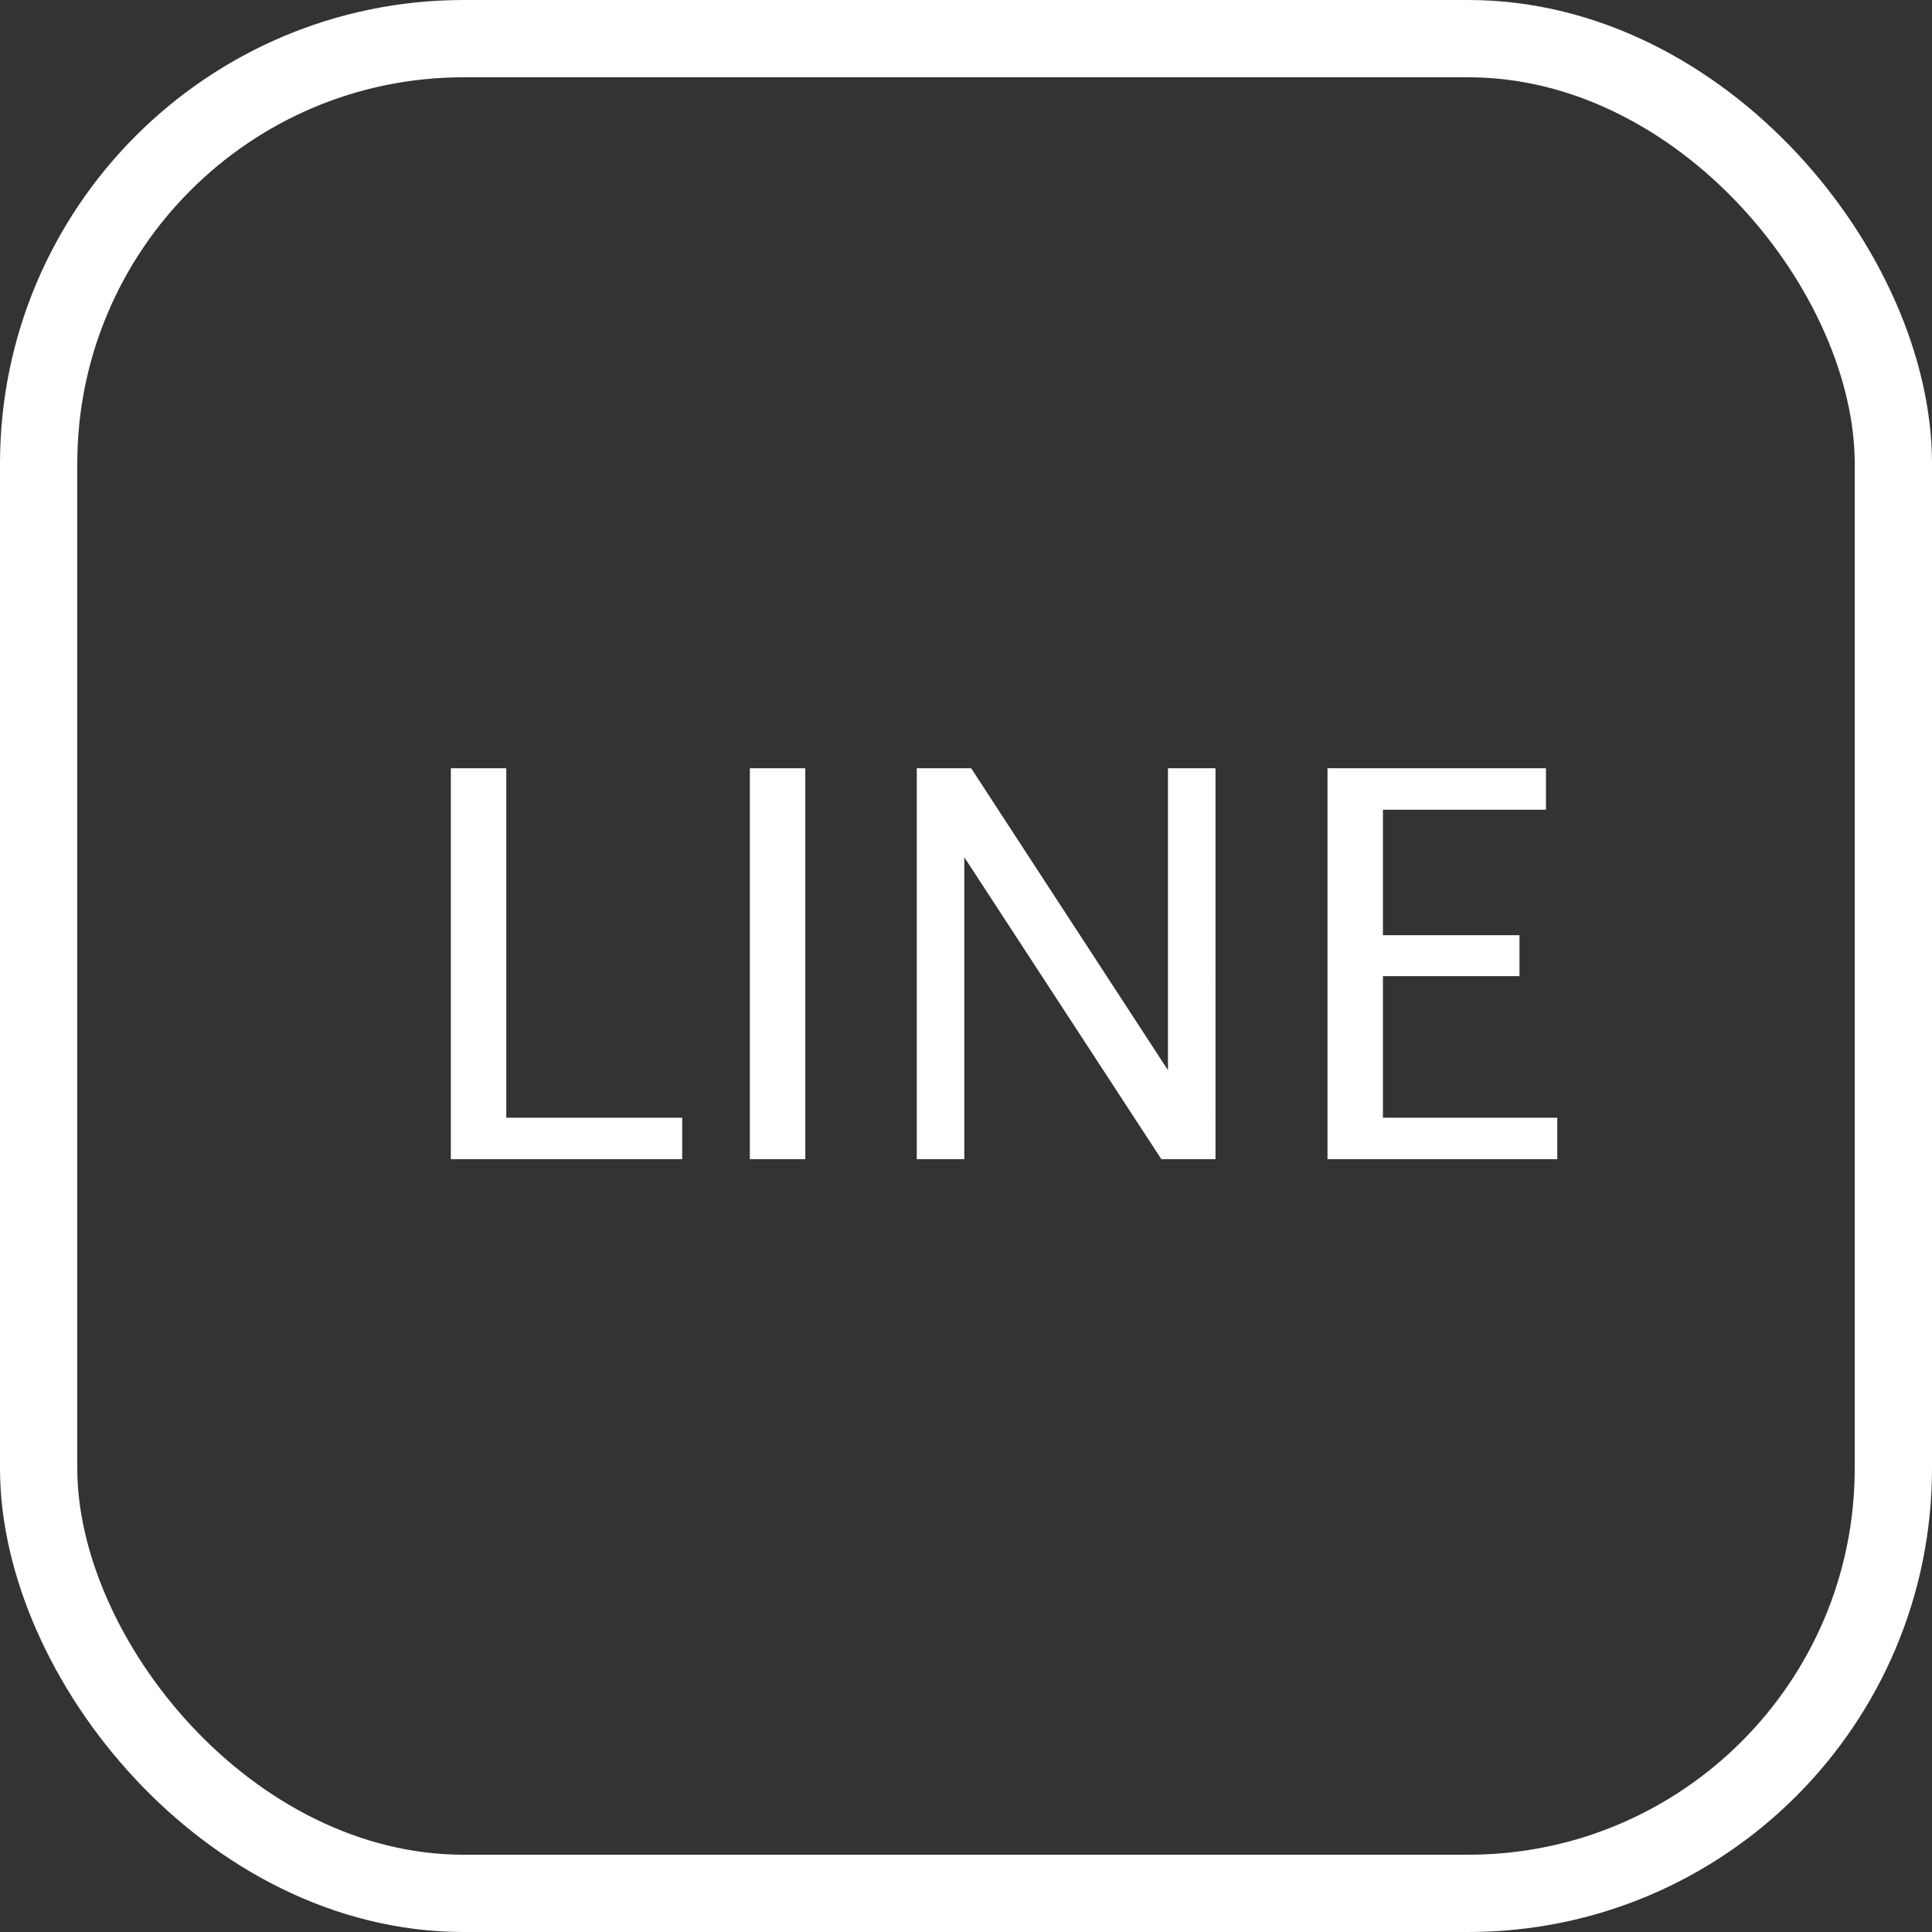
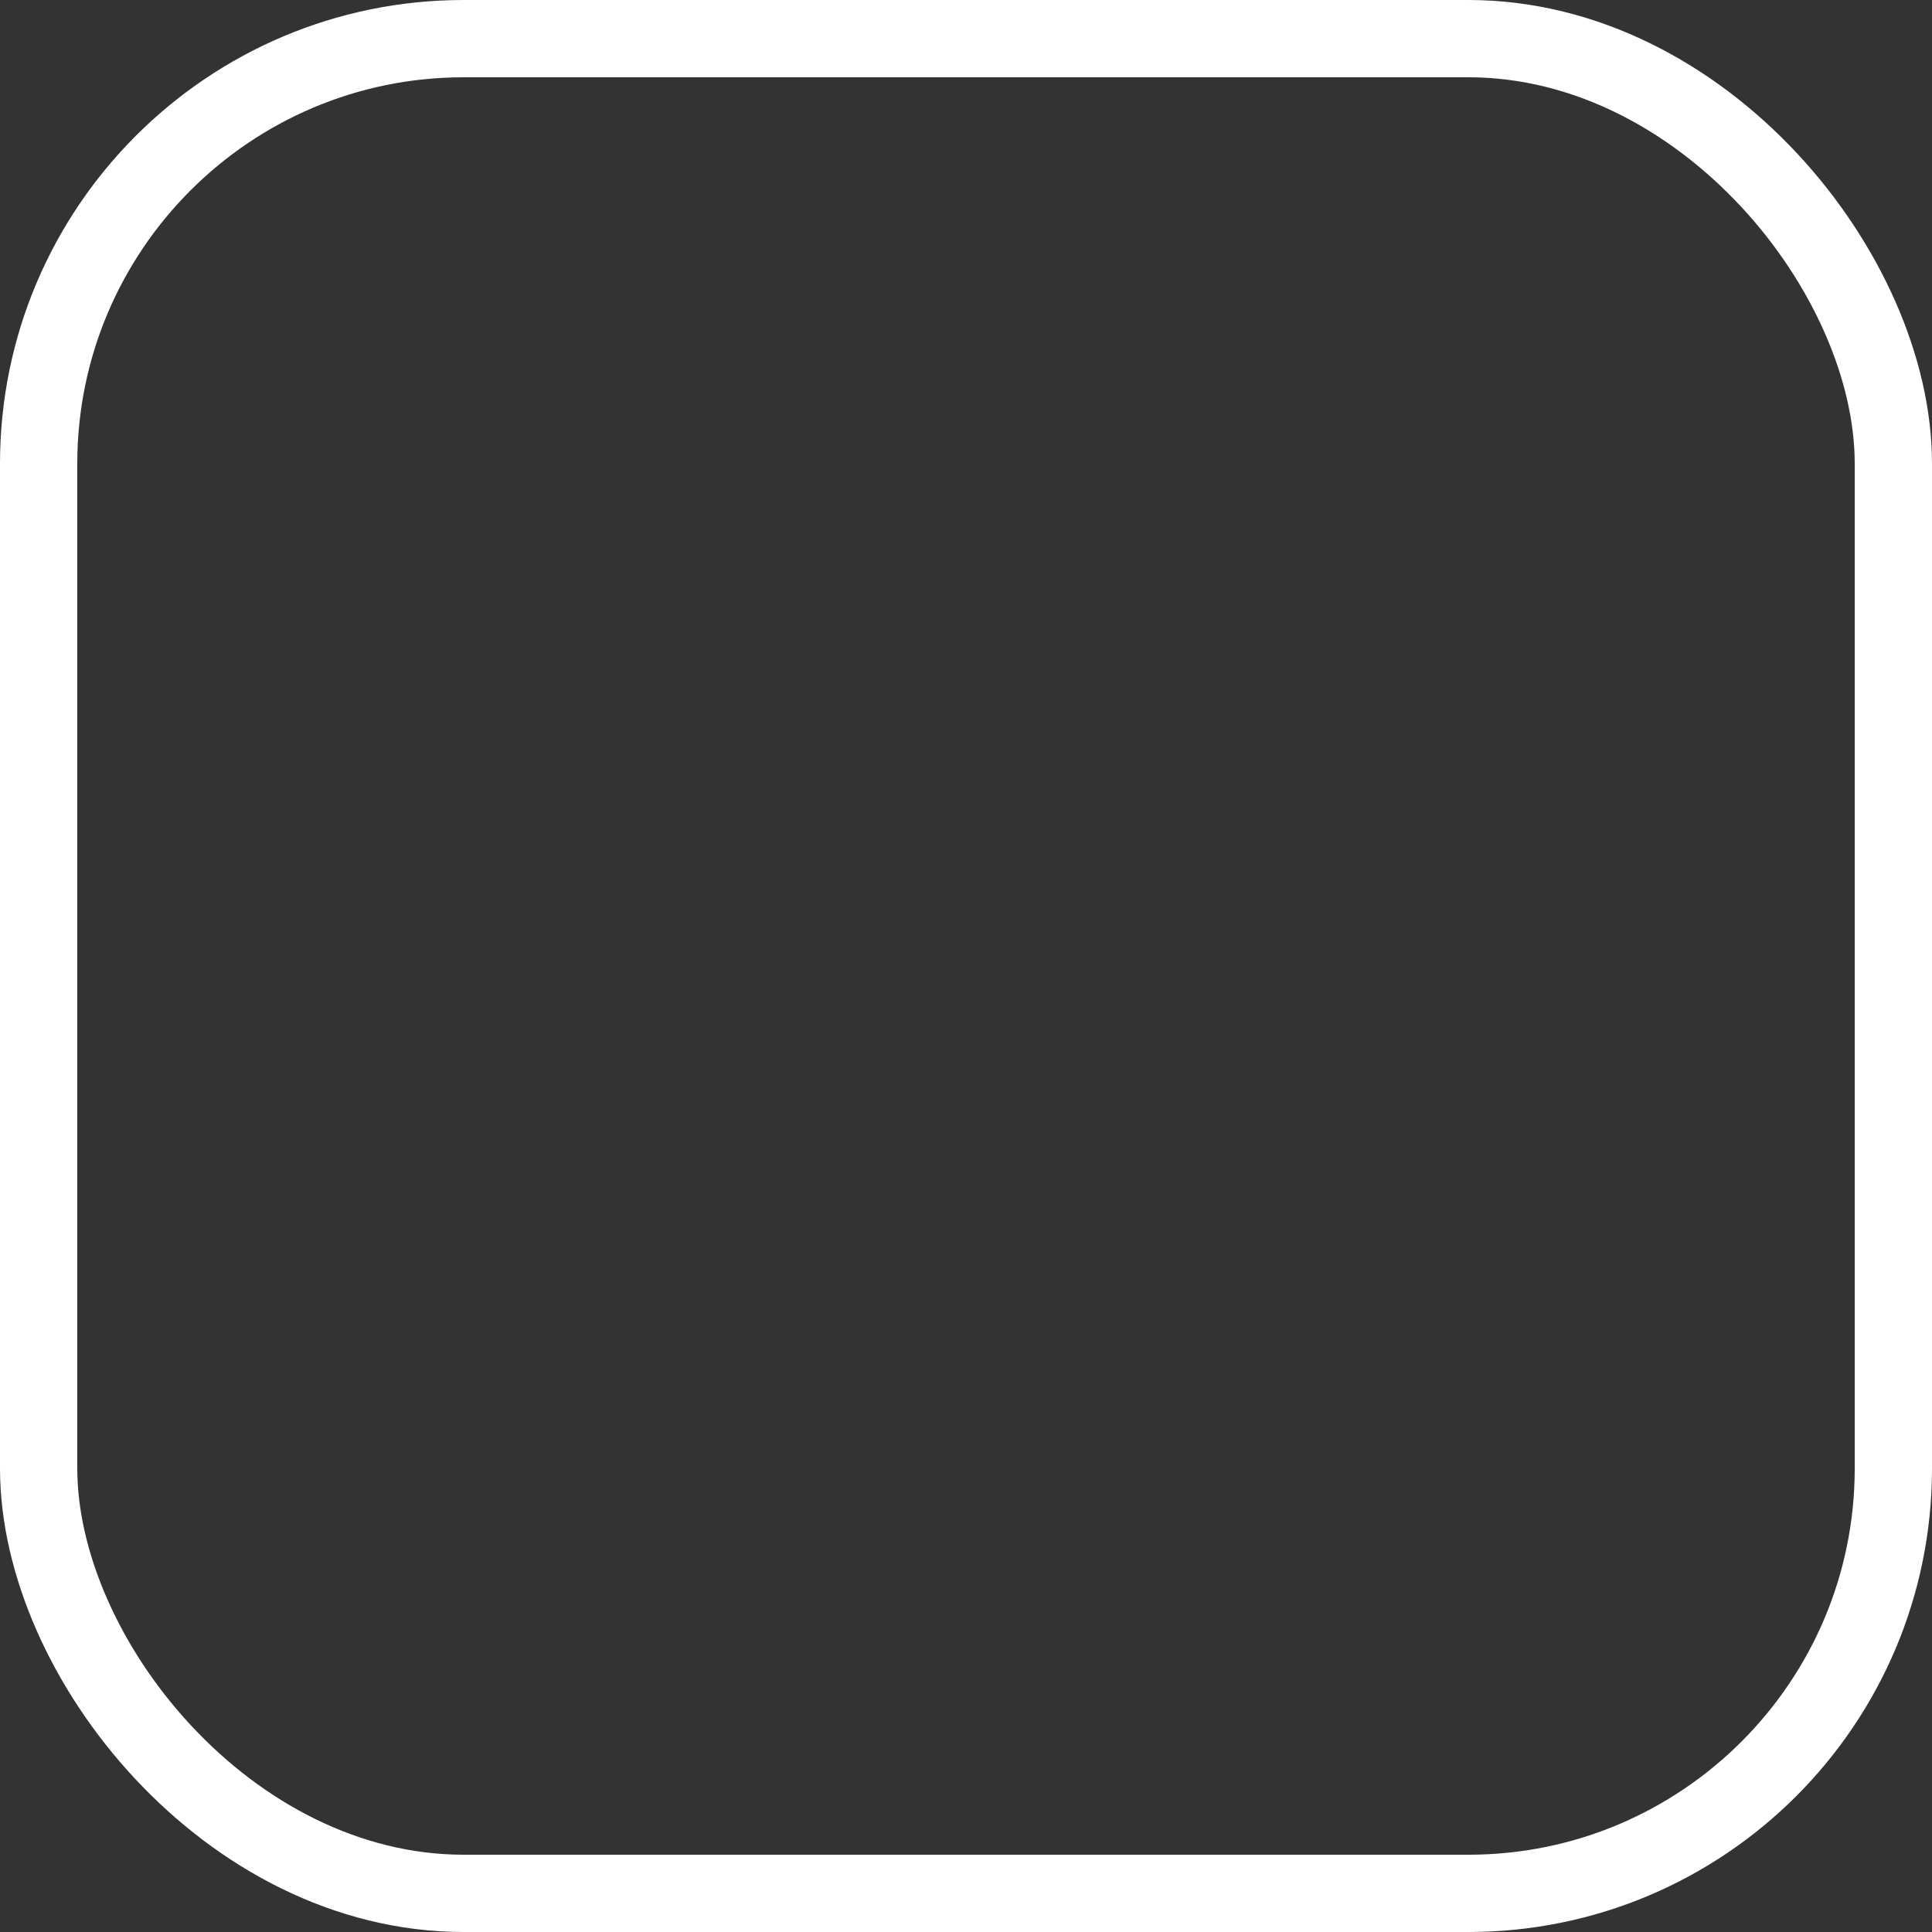
<svg xmlns="http://www.w3.org/2000/svg" width="50" height="50" fill="none">
  <rect width="100%" height="100%" fill="#333333" stroke="none" />
  <rect x="1" y="1" width="48" height="48" rx="11" stroke="#fff" stroke-width="2" />
-   <path d="M11.668 30V19.883h1.435v9.044h4.553V30h-5.988zm7.738 0V19.883h1.435V30h-1.435zm4.32 0V19.883h1.408l5.093 7.813v-7.813h1.23V30h-1.401l-5.1-7.814V30h-1.23zm10.63 0V19.883h5.653v1.073H35.79v3.247h3.534v1.06H35.79v3.664h4.512V30h-5.947z" fill="#fff" />
</svg>